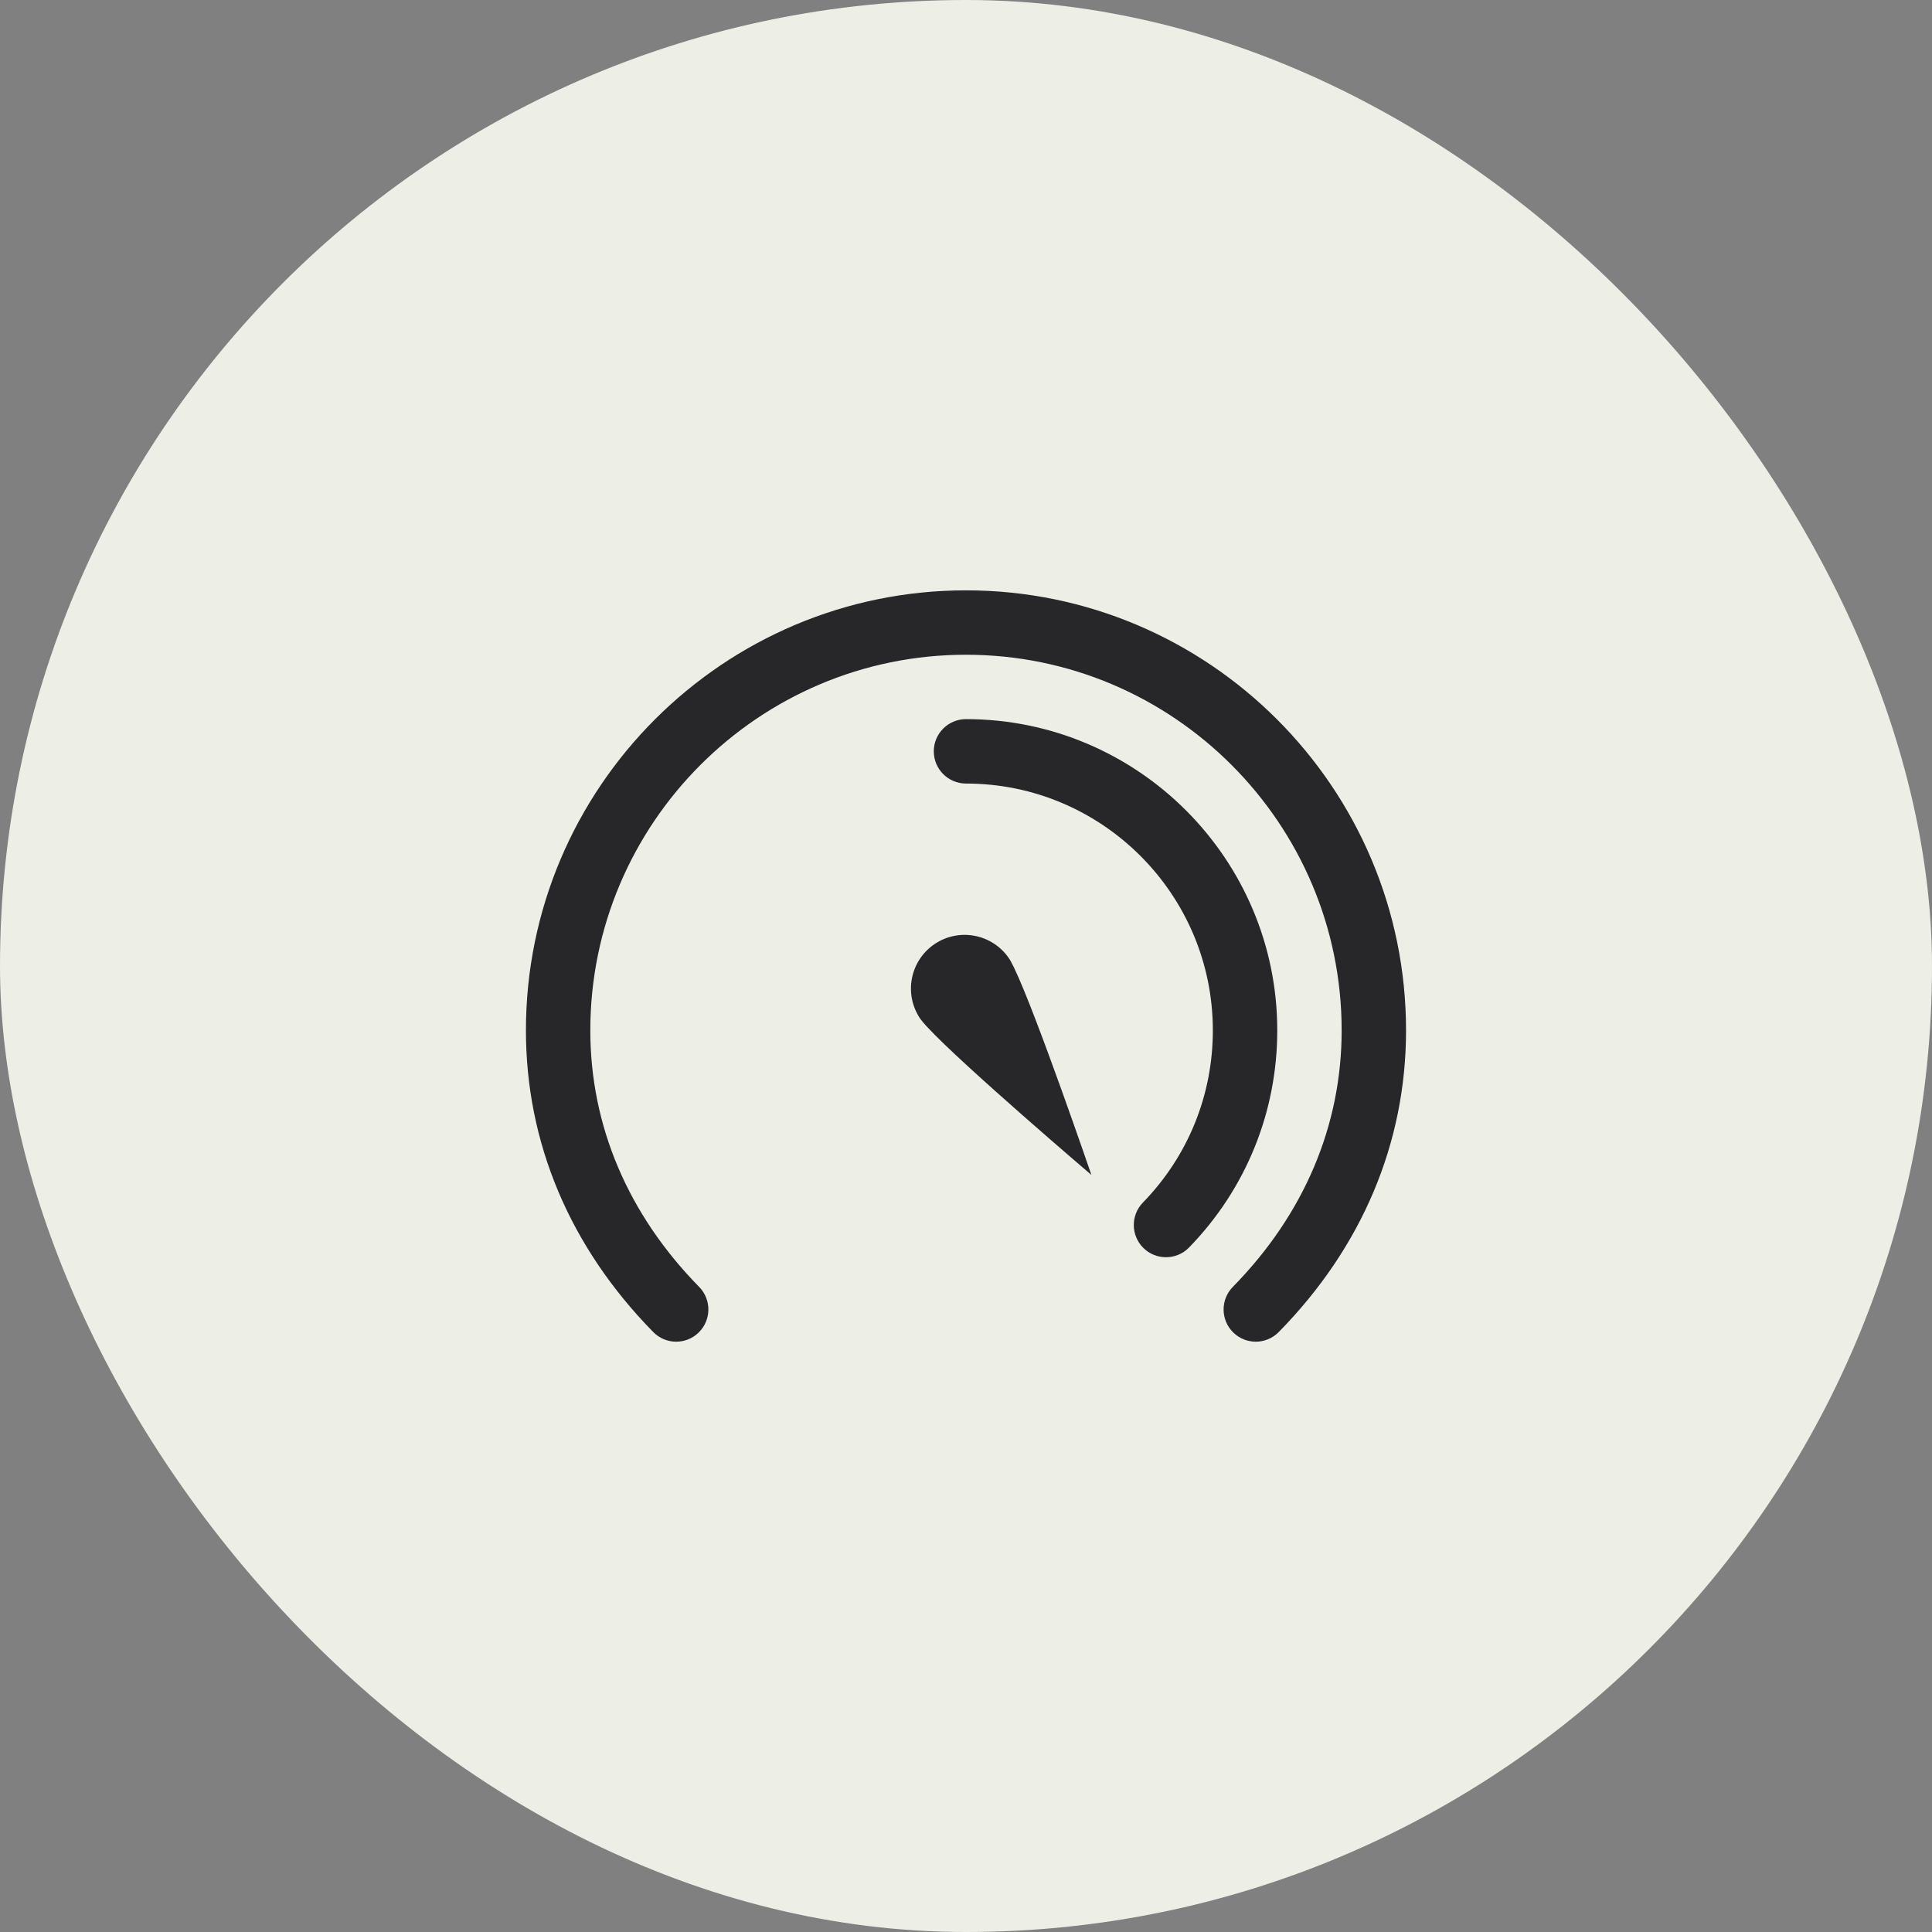
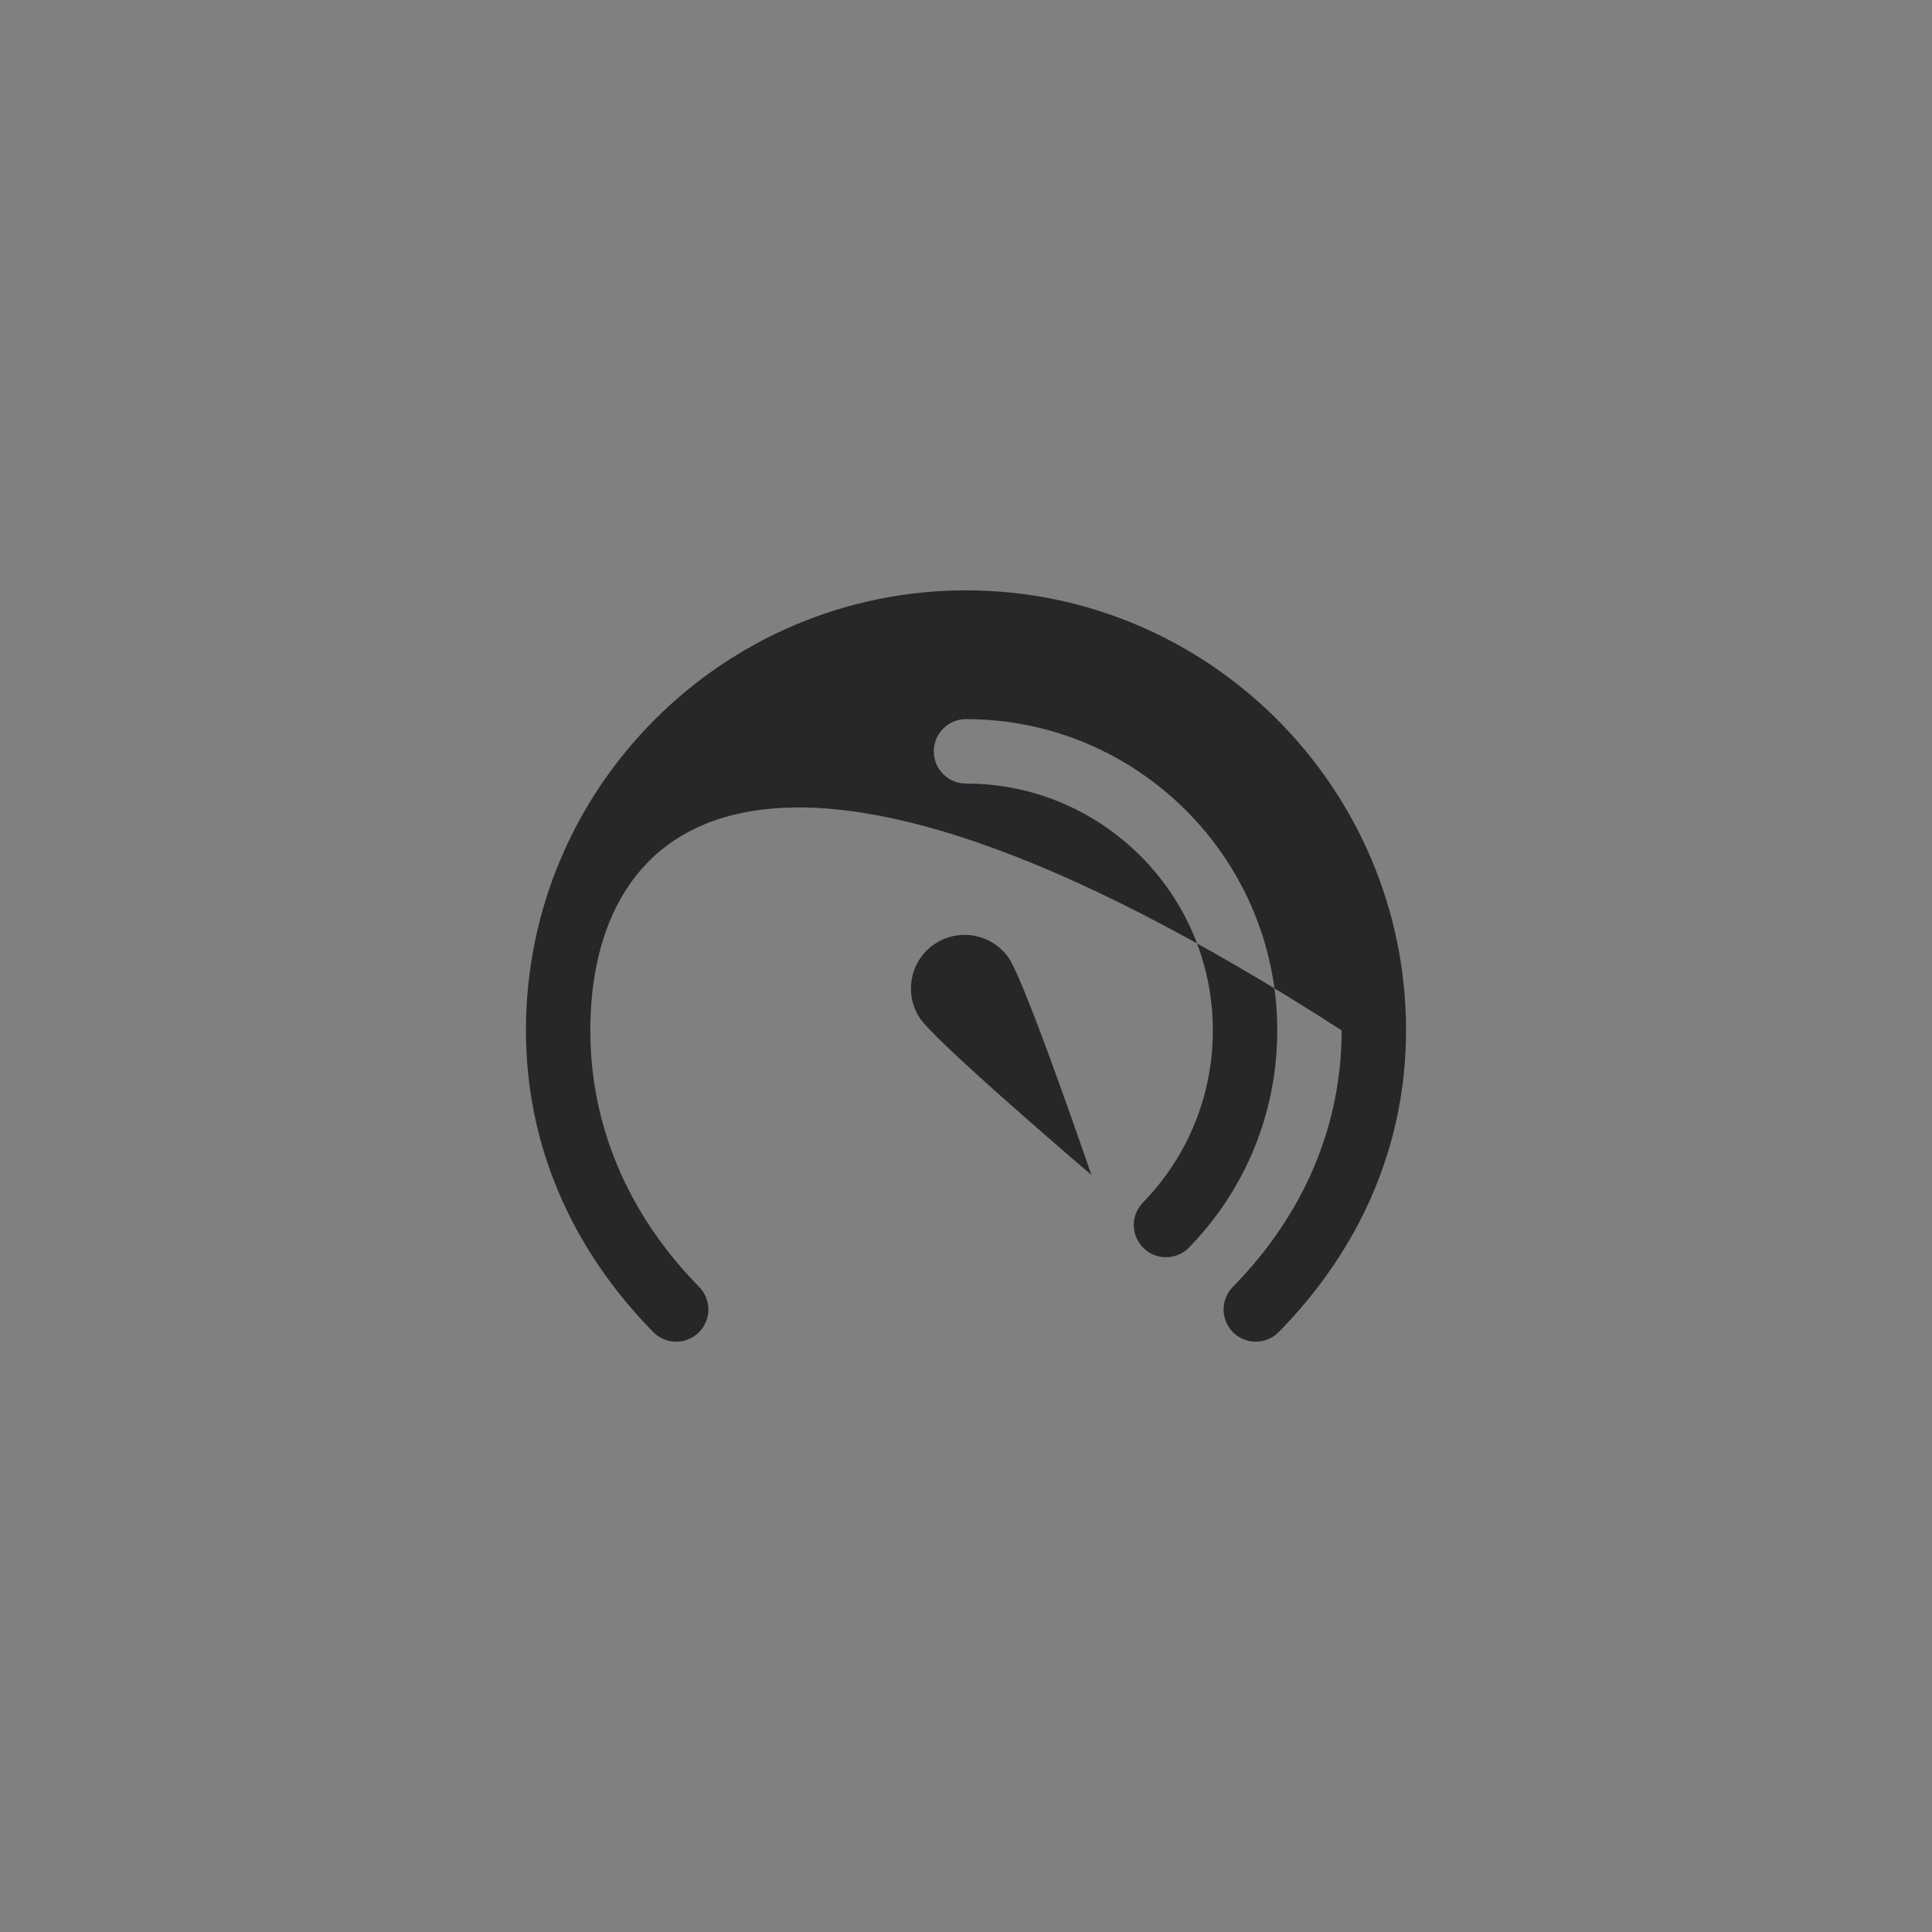
<svg xmlns="http://www.w3.org/2000/svg" width="64" height="64" viewBox="0 0 64 64" fill="none">
  <rect x="0" y="0" width="64" height="64" fill="#808080" stroke="none" />
-   <rect width="64" height="64" rx="32" fill="#EDEFE6" />
-   <path fill-rule="evenodd" clip-rule="evenodd" d="M32 23.822C31.411 23.822 30.933 24.299 30.933 24.889C30.933 25.479 31.411 25.956 32 25.956C36.509 25.956 40.177 29.624 40.177 34.133C40.177 36.276 39.355 38.301 37.86 39.837C37.45 40.259 37.459 40.934 37.881 41.345C38.088 41.547 38.356 41.647 38.624 41.647C38.902 41.647 39.181 41.54 39.389 41.325C41.273 39.389 42.311 36.835 42.311 34.133C42.311 28.448 37.685 23.822 32 23.822M33.583 32.038C33.522 31.915 33.467 31.809 33.425 31.748C32.873 30.935 31.766 30.725 30.954 31.277C30.143 31.829 29.933 32.934 30.484 33.747C30.528 33.809 30.605 33.899 30.697 34.001C30.707 34.01 30.715 34.02 30.725 34.03C31.871 35.269 36.154 38.921 36.154 38.921C36.154 38.921 34.331 33.596 33.6 32.074C33.594 32.062 33.588 32.051 33.583 32.038M46.577 34.133C46.577 37.86 45.119 41.316 42.361 44.125C42.151 44.338 41.876 44.445 41.6 44.445C41.33 44.445 41.06 44.343 40.852 44.139C40.432 43.726 40.426 43.051 40.839 42.63C43.197 40.228 44.444 37.289 44.444 34.133C44.444 27.272 38.861 21.689 32 21.689C25.138 21.689 19.555 27.272 19.555 34.133C19.555 37.289 20.802 40.228 23.16 42.63C23.573 43.051 23.567 43.726 23.147 44.139C22.727 44.553 22.052 44.546 21.639 44.125C18.88 41.315 17.422 37.86 17.422 34.133C17.422 26.095 23.961 19.556 32 19.556C40.038 19.556 46.577 26.095 46.577 34.133" fill="#27272A" />
+   <path fill-rule="evenodd" clip-rule="evenodd" d="M32 23.822C31.411 23.822 30.933 24.299 30.933 24.889C30.933 25.479 31.411 25.956 32 25.956C36.509 25.956 40.177 29.624 40.177 34.133C40.177 36.276 39.355 38.301 37.86 39.837C37.45 40.259 37.459 40.934 37.881 41.345C38.088 41.547 38.356 41.647 38.624 41.647C38.902 41.647 39.181 41.54 39.389 41.325C41.273 39.389 42.311 36.835 42.311 34.133C42.311 28.448 37.685 23.822 32 23.822M33.583 32.038C33.522 31.915 33.467 31.809 33.425 31.748C32.873 30.935 31.766 30.725 30.954 31.277C30.143 31.829 29.933 32.934 30.484 33.747C30.528 33.809 30.605 33.899 30.697 34.001C30.707 34.01 30.715 34.02 30.725 34.03C31.871 35.269 36.154 38.921 36.154 38.921C36.154 38.921 34.331 33.596 33.6 32.074C33.594 32.062 33.588 32.051 33.583 32.038M46.577 34.133C46.577 37.86 45.119 41.316 42.361 44.125C42.151 44.338 41.876 44.445 41.6 44.445C41.33 44.445 41.06 44.343 40.852 44.139C40.432 43.726 40.426 43.051 40.839 42.63C43.197 40.228 44.444 37.289 44.444 34.133C25.138 21.689 19.555 27.272 19.555 34.133C19.555 37.289 20.802 40.228 23.16 42.63C23.573 43.051 23.567 43.726 23.147 44.139C22.727 44.553 22.052 44.546 21.639 44.125C18.88 41.315 17.422 37.86 17.422 34.133C17.422 26.095 23.961 19.556 32 19.556C40.038 19.556 46.577 26.095 46.577 34.133" fill="#27272A" />
</svg>